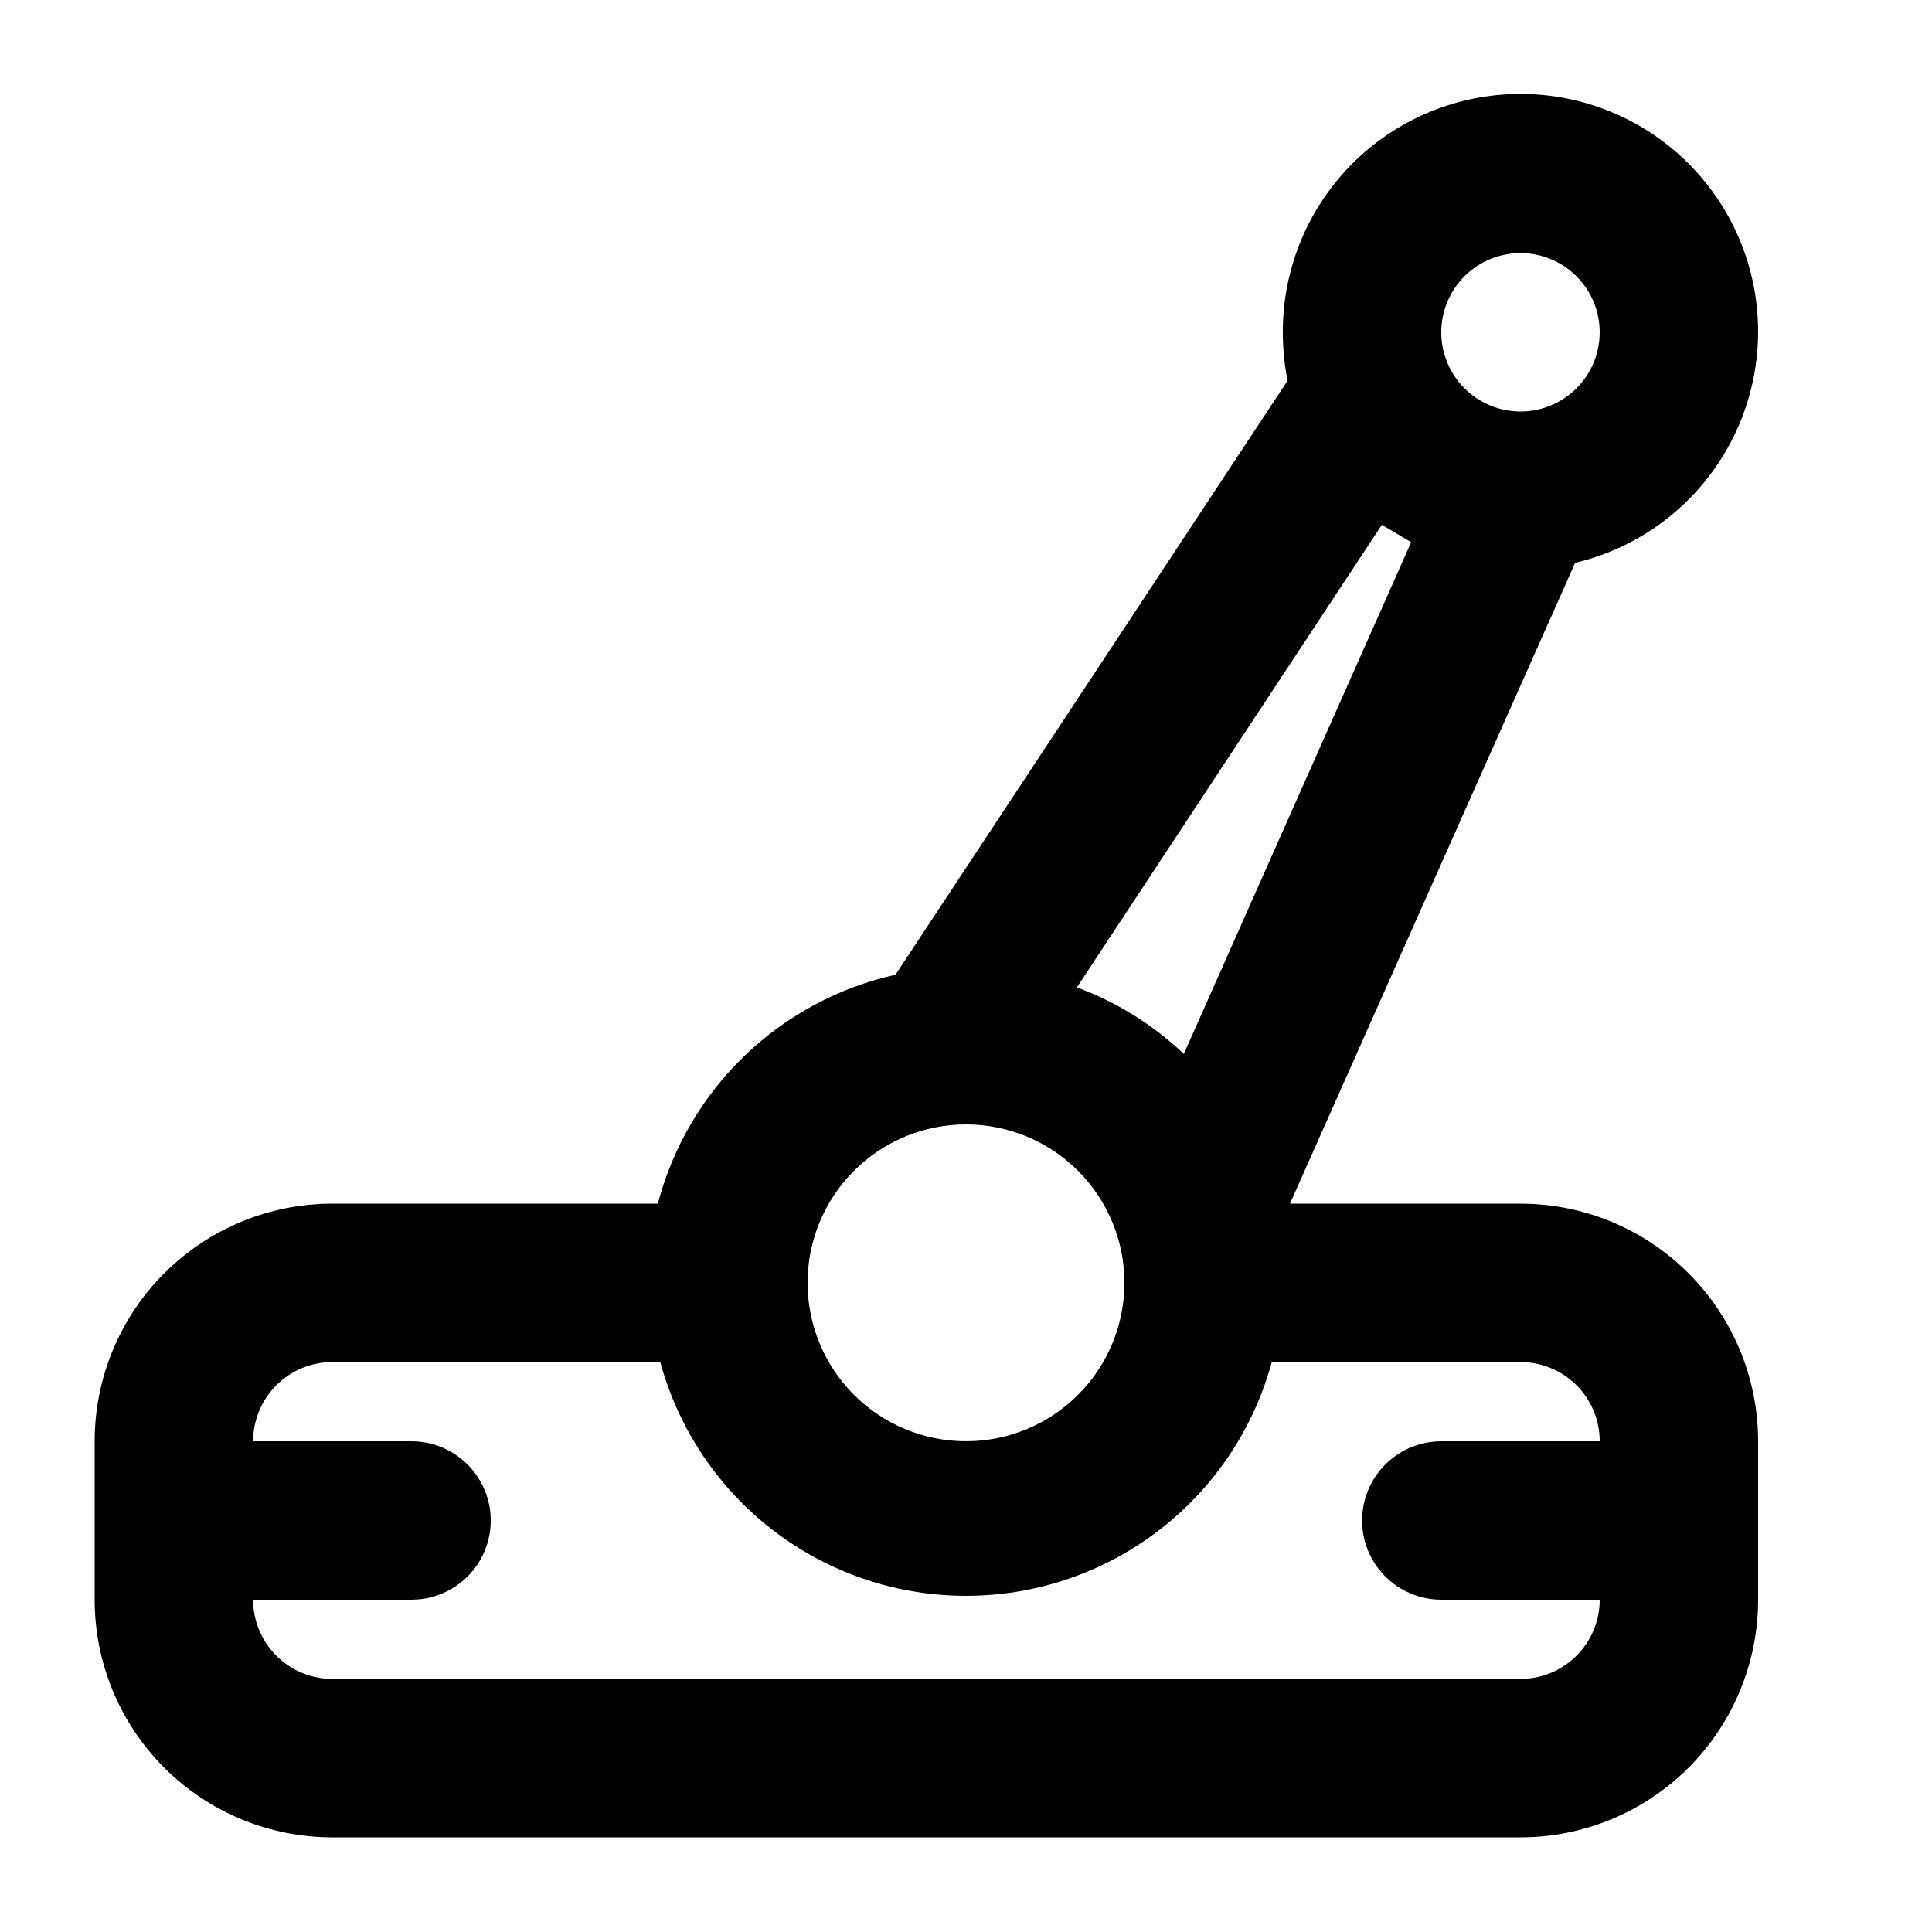
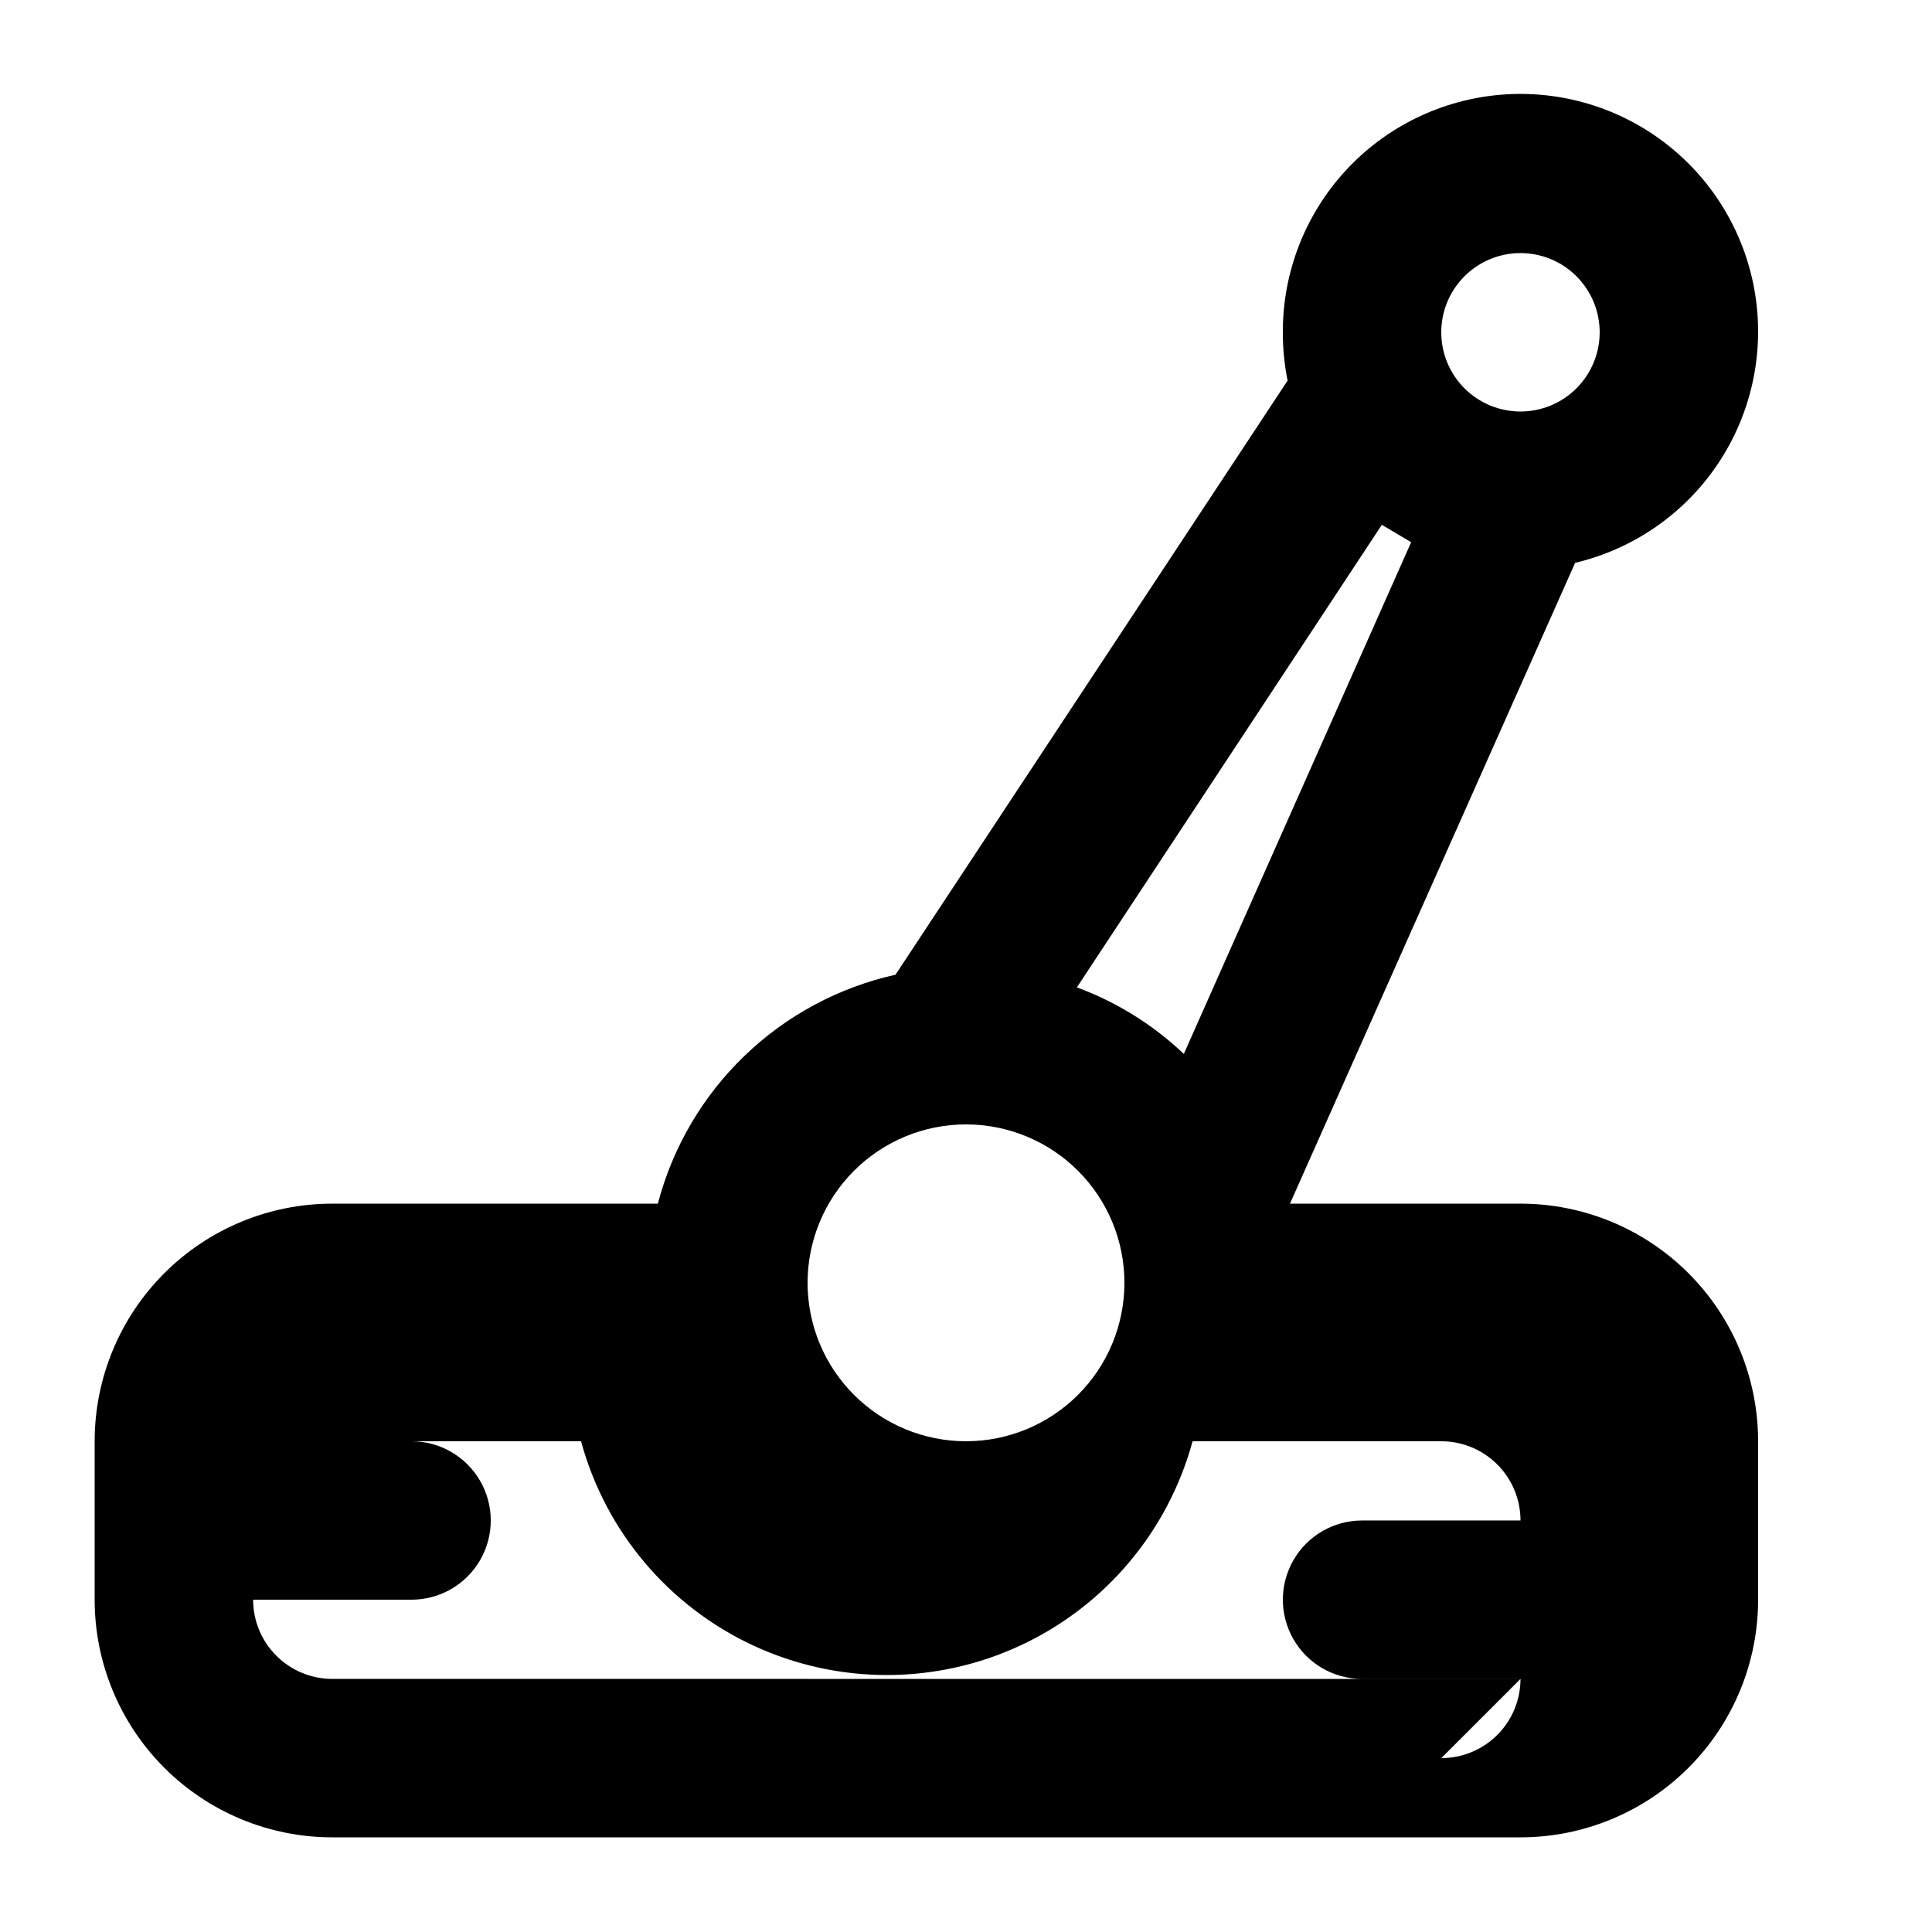
<svg xmlns="http://www.w3.org/2000/svg" fill="#000000" width="800px" height="800px" version="1.1" viewBox="144 144 512 512">
-   <path d="m546.94 462.98h-61.086l75.57-169.82v-0.004c15.449-3.648 28.945-12.996 37.797-26.172 8.848-13.176 12.395-29.207 9.934-44.887-2.461-15.68-10.754-29.852-23.219-39.68-12.461-9.828-28.176-14.586-43.996-13.328-15.82 1.262-30.582 8.449-41.332 20.125-10.75 11.68-16.691 26.984-16.645 42.855-0.004 4.301 0.418 8.59 1.262 12.805l-103.91 157.44c-15.059 3.352-28.898 10.785-40.008 21.488s-19.059 24.258-22.969 39.18h-86.277c-16.703 0-32.723 6.633-44.531 18.445-11.809 11.809-18.445 27.828-18.445 44.527v41.984c0 16.703 6.637 32.723 18.445 44.531 11.809 11.812 27.828 18.445 44.531 18.445h314.88c16.703 0 32.723-6.633 44.531-18.445 11.812-11.809 18.445-27.828 18.445-44.531v-41.984c0-16.699-6.633-32.719-18.445-44.527-11.809-11.812-27.828-18.445-44.531-18.445zm-28.969-175.29-60.246 135.61c-8.148-7.742-17.793-13.742-28.34-17.633l80.82-122.59zm28.969-76.621c5.57 0 10.91 2.211 14.844 6.148 3.938 3.938 6.148 9.277 6.148 14.844s-2.211 10.906-6.148 14.844c-3.934 3.938-9.273 6.148-14.844 6.148-5.566 0-10.906-2.211-14.844-6.148-3.934-3.938-6.148-9.277-6.148-14.844s2.215-10.906 6.148-14.844c3.938-3.938 9.277-6.148 14.844-6.148zm-146.94 230.91c11.133 0 21.812 4.422 29.688 12.297 7.871 7.871 12.297 18.551 12.297 29.684 0 11.137-4.426 21.816-12.297 29.688-7.875 7.875-18.555 12.297-29.688 12.297-11.137 0-21.816-4.422-29.688-12.297-7.875-7.871-12.297-18.551-12.297-29.688 0-11.133 4.422-21.812 12.297-29.684 7.871-7.875 18.551-12.297 29.688-12.297zm146.95 146.95-314.88-0.004c-5.566 0-10.906-2.211-14.844-6.148-3.938-3.934-6.148-9.273-6.148-14.844h41.984c7.5 0 14.43-4 18.18-10.496 3.75-6.492 3.75-14.496 0-20.992-3.75-6.492-10.68-10.496-18.18-10.496h-41.984c0-5.566 2.211-10.906 6.148-14.844 3.938-3.934 9.277-6.148 14.844-6.148h86.906c6.492 23.887 23.188 43.691 45.633 54.125 22.445 10.434 48.348 10.434 70.793 0 22.445-10.434 39.141-30.238 45.633-54.125h65.914c5.57 0 10.91 2.215 14.844 6.148 3.938 3.938 6.148 9.277 6.148 14.844h-41.984c-7.5 0-14.43 4.004-18.18 10.496-3.75 6.496-3.75 14.5 0 20.992 3.75 6.496 10.68 10.496 18.18 10.496h41.984c0 5.57-2.211 10.91-6.148 14.844-3.934 3.938-9.273 6.148-14.844 6.148z" />
+   <path d="m546.94 462.98h-61.086l75.57-169.82v-0.004c15.449-3.648 28.945-12.996 37.797-26.172 8.848-13.176 12.395-29.207 9.934-44.887-2.461-15.68-10.754-29.852-23.219-39.68-12.461-9.828-28.176-14.586-43.996-13.328-15.82 1.262-30.582 8.449-41.332 20.125-10.75 11.68-16.691 26.984-16.645 42.855-0.004 4.301 0.418 8.59 1.262 12.805l-103.91 157.44c-15.059 3.352-28.898 10.785-40.008 21.488s-19.059 24.258-22.969 39.18h-86.277c-16.703 0-32.723 6.633-44.531 18.445-11.809 11.809-18.445 27.828-18.445 44.527v41.984c0 16.703 6.637 32.723 18.445 44.531 11.809 11.812 27.828 18.445 44.531 18.445h314.88c16.703 0 32.723-6.633 44.531-18.445 11.812-11.809 18.445-27.828 18.445-44.531v-41.984c0-16.699-6.633-32.719-18.445-44.527-11.809-11.812-27.828-18.445-44.531-18.445zm-28.969-175.29-60.246 135.61c-8.148-7.742-17.793-13.742-28.34-17.633l80.82-122.59zm28.969-76.621c5.57 0 10.91 2.211 14.844 6.148 3.938 3.938 6.148 9.277 6.148 14.844s-2.211 10.906-6.148 14.844c-3.934 3.938-9.273 6.148-14.844 6.148-5.566 0-10.906-2.211-14.844-6.148-3.934-3.938-6.148-9.277-6.148-14.844s2.215-10.906 6.148-14.844c3.938-3.938 9.277-6.148 14.844-6.148zm-146.94 230.91c11.133 0 21.812 4.422 29.688 12.297 7.871 7.871 12.297 18.551 12.297 29.684 0 11.137-4.426 21.816-12.297 29.688-7.875 7.875-18.555 12.297-29.688 12.297-11.137 0-21.816-4.422-29.688-12.297-7.875-7.871-12.297-18.551-12.297-29.688 0-11.133 4.422-21.812 12.297-29.684 7.871-7.875 18.551-12.297 29.688-12.297zm146.95 146.95-314.88-0.004c-5.566 0-10.906-2.211-14.844-6.148-3.938-3.934-6.148-9.273-6.148-14.844h41.984c7.5 0 14.43-4 18.18-10.496 3.75-6.492 3.75-14.496 0-20.992-3.75-6.492-10.68-10.496-18.18-10.496h-41.984h86.906c6.492 23.887 23.188 43.691 45.633 54.125 22.445 10.434 48.348 10.434 70.793 0 22.445-10.434 39.141-30.238 45.633-54.125h65.914c5.57 0 10.91 2.215 14.844 6.148 3.938 3.938 6.148 9.277 6.148 14.844h-41.984c-7.5 0-14.43 4.004-18.18 10.496-3.75 6.496-3.75 14.5 0 20.992 3.75 6.496 10.68 10.496 18.18 10.496h41.984c0 5.57-2.211 10.91-6.148 14.844-3.934 3.938-9.273 6.148-14.844 6.148z" />
</svg>